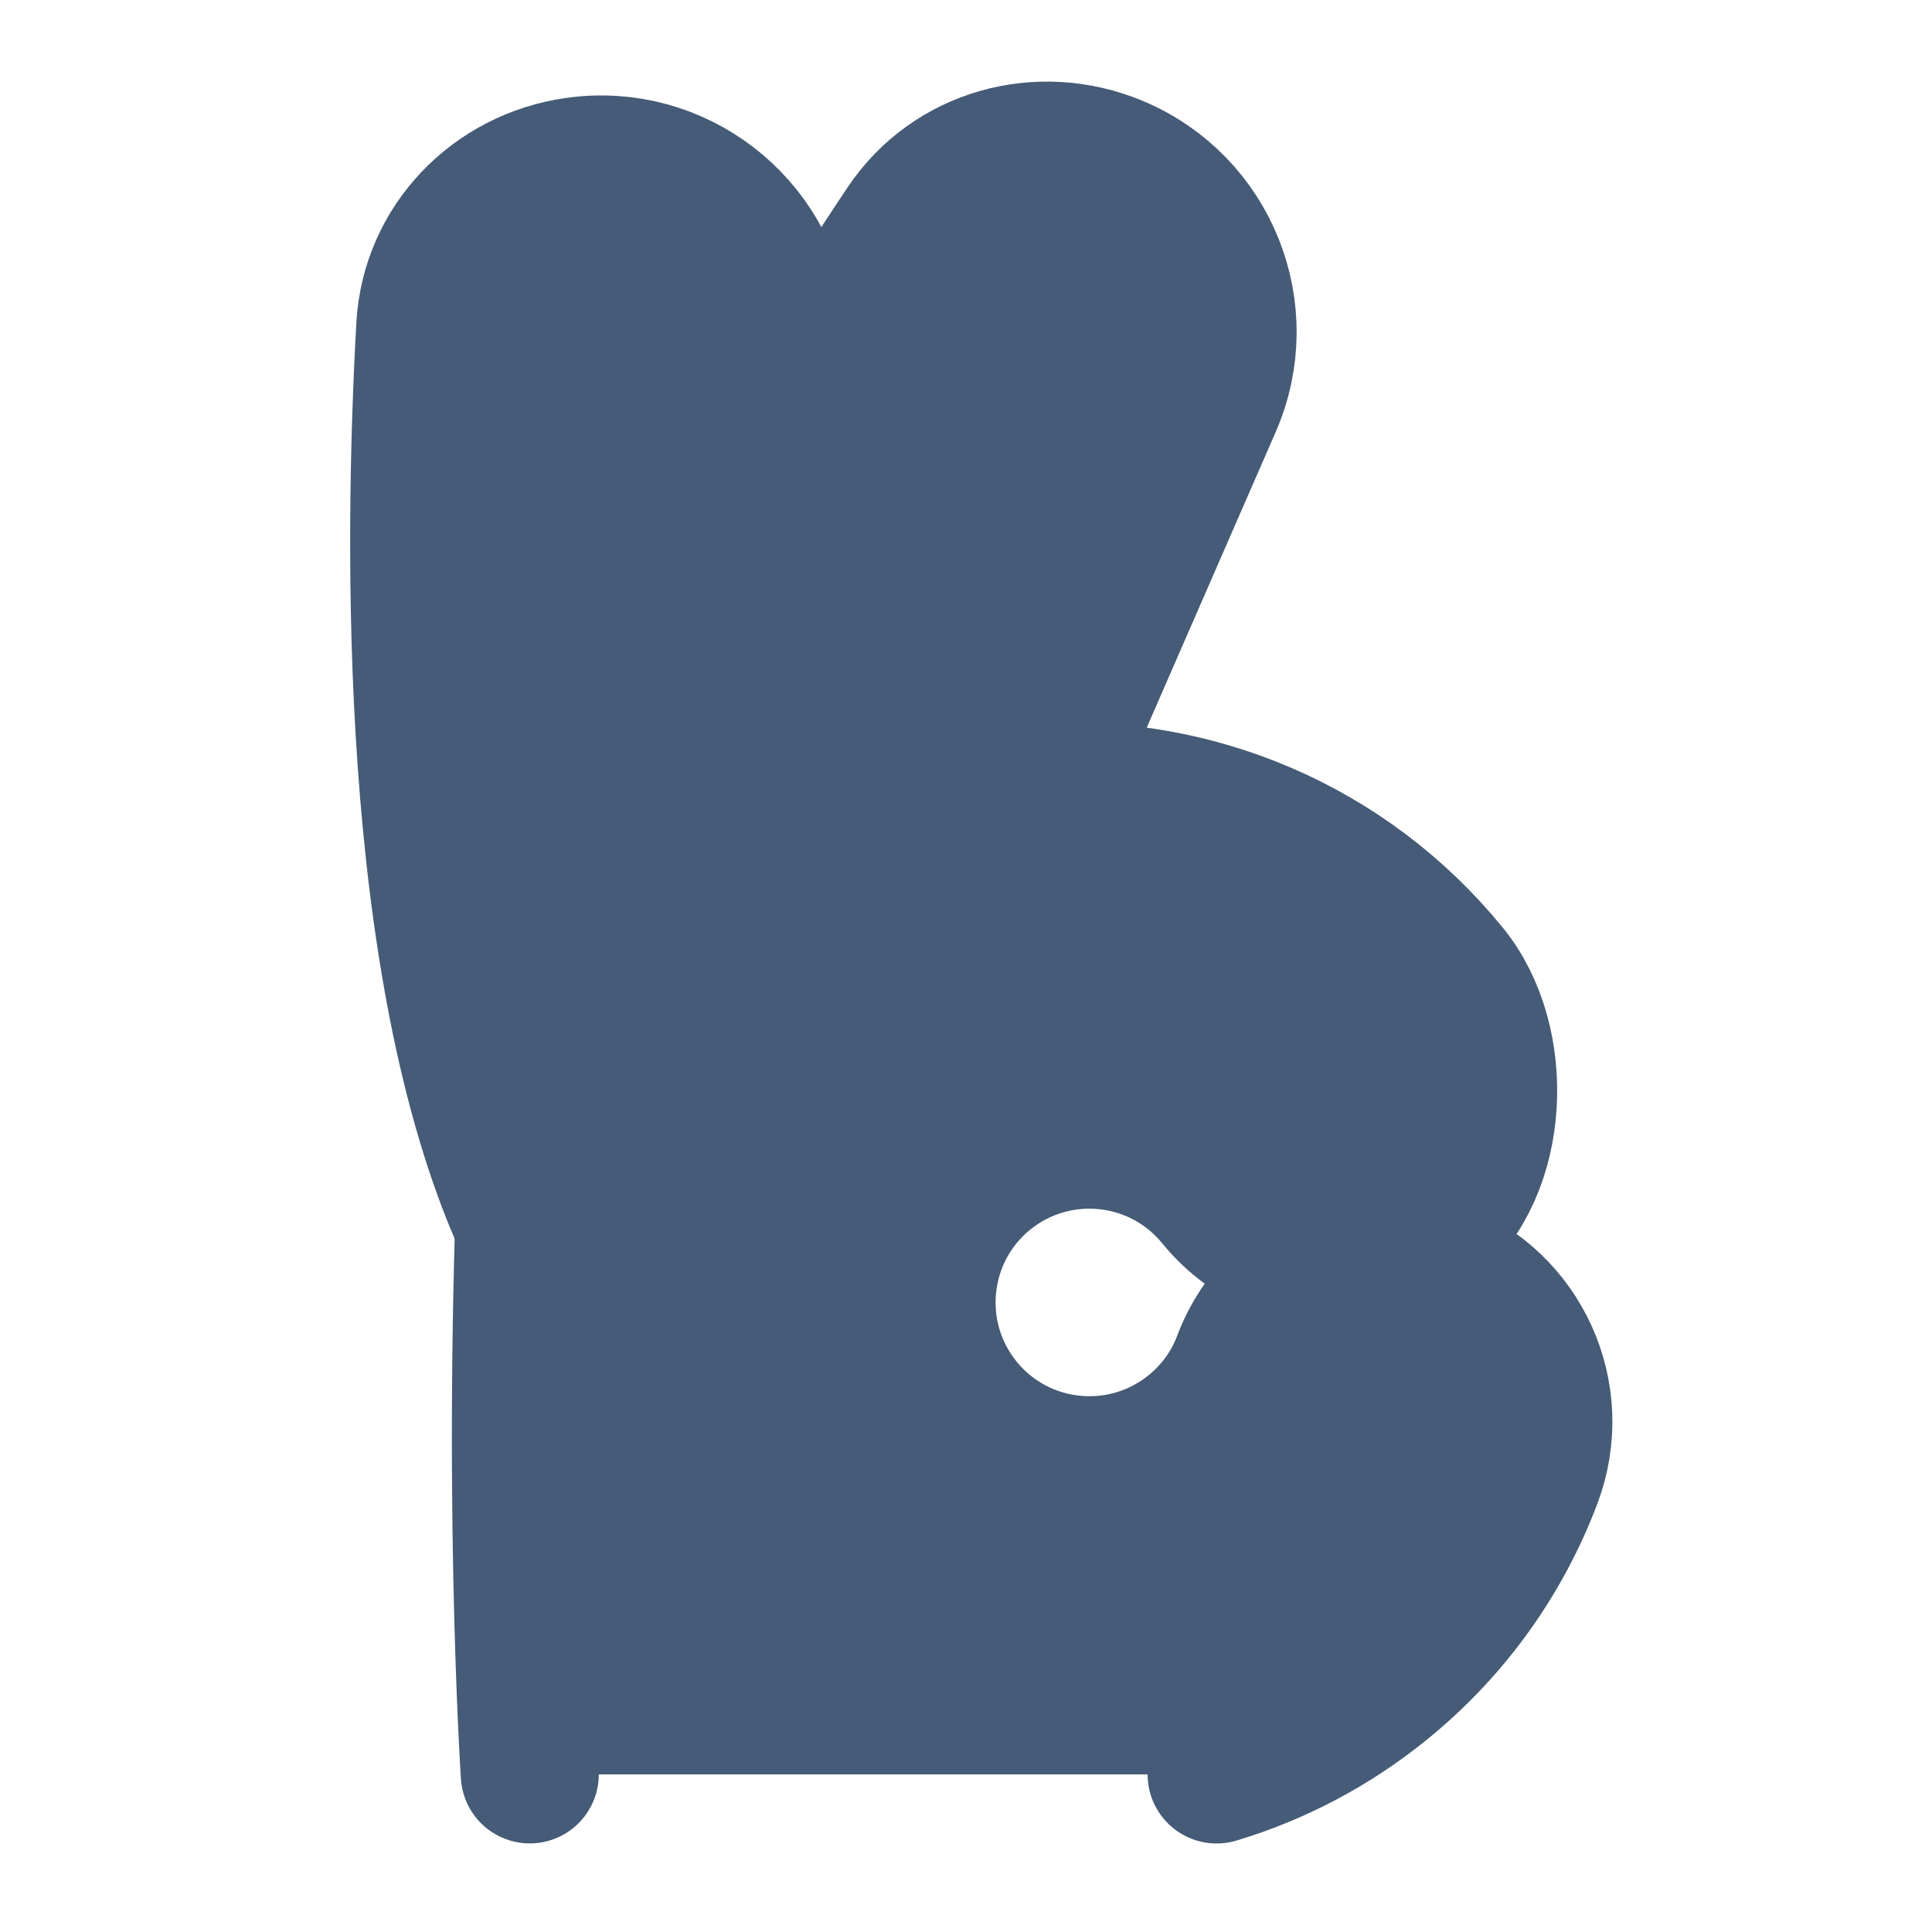
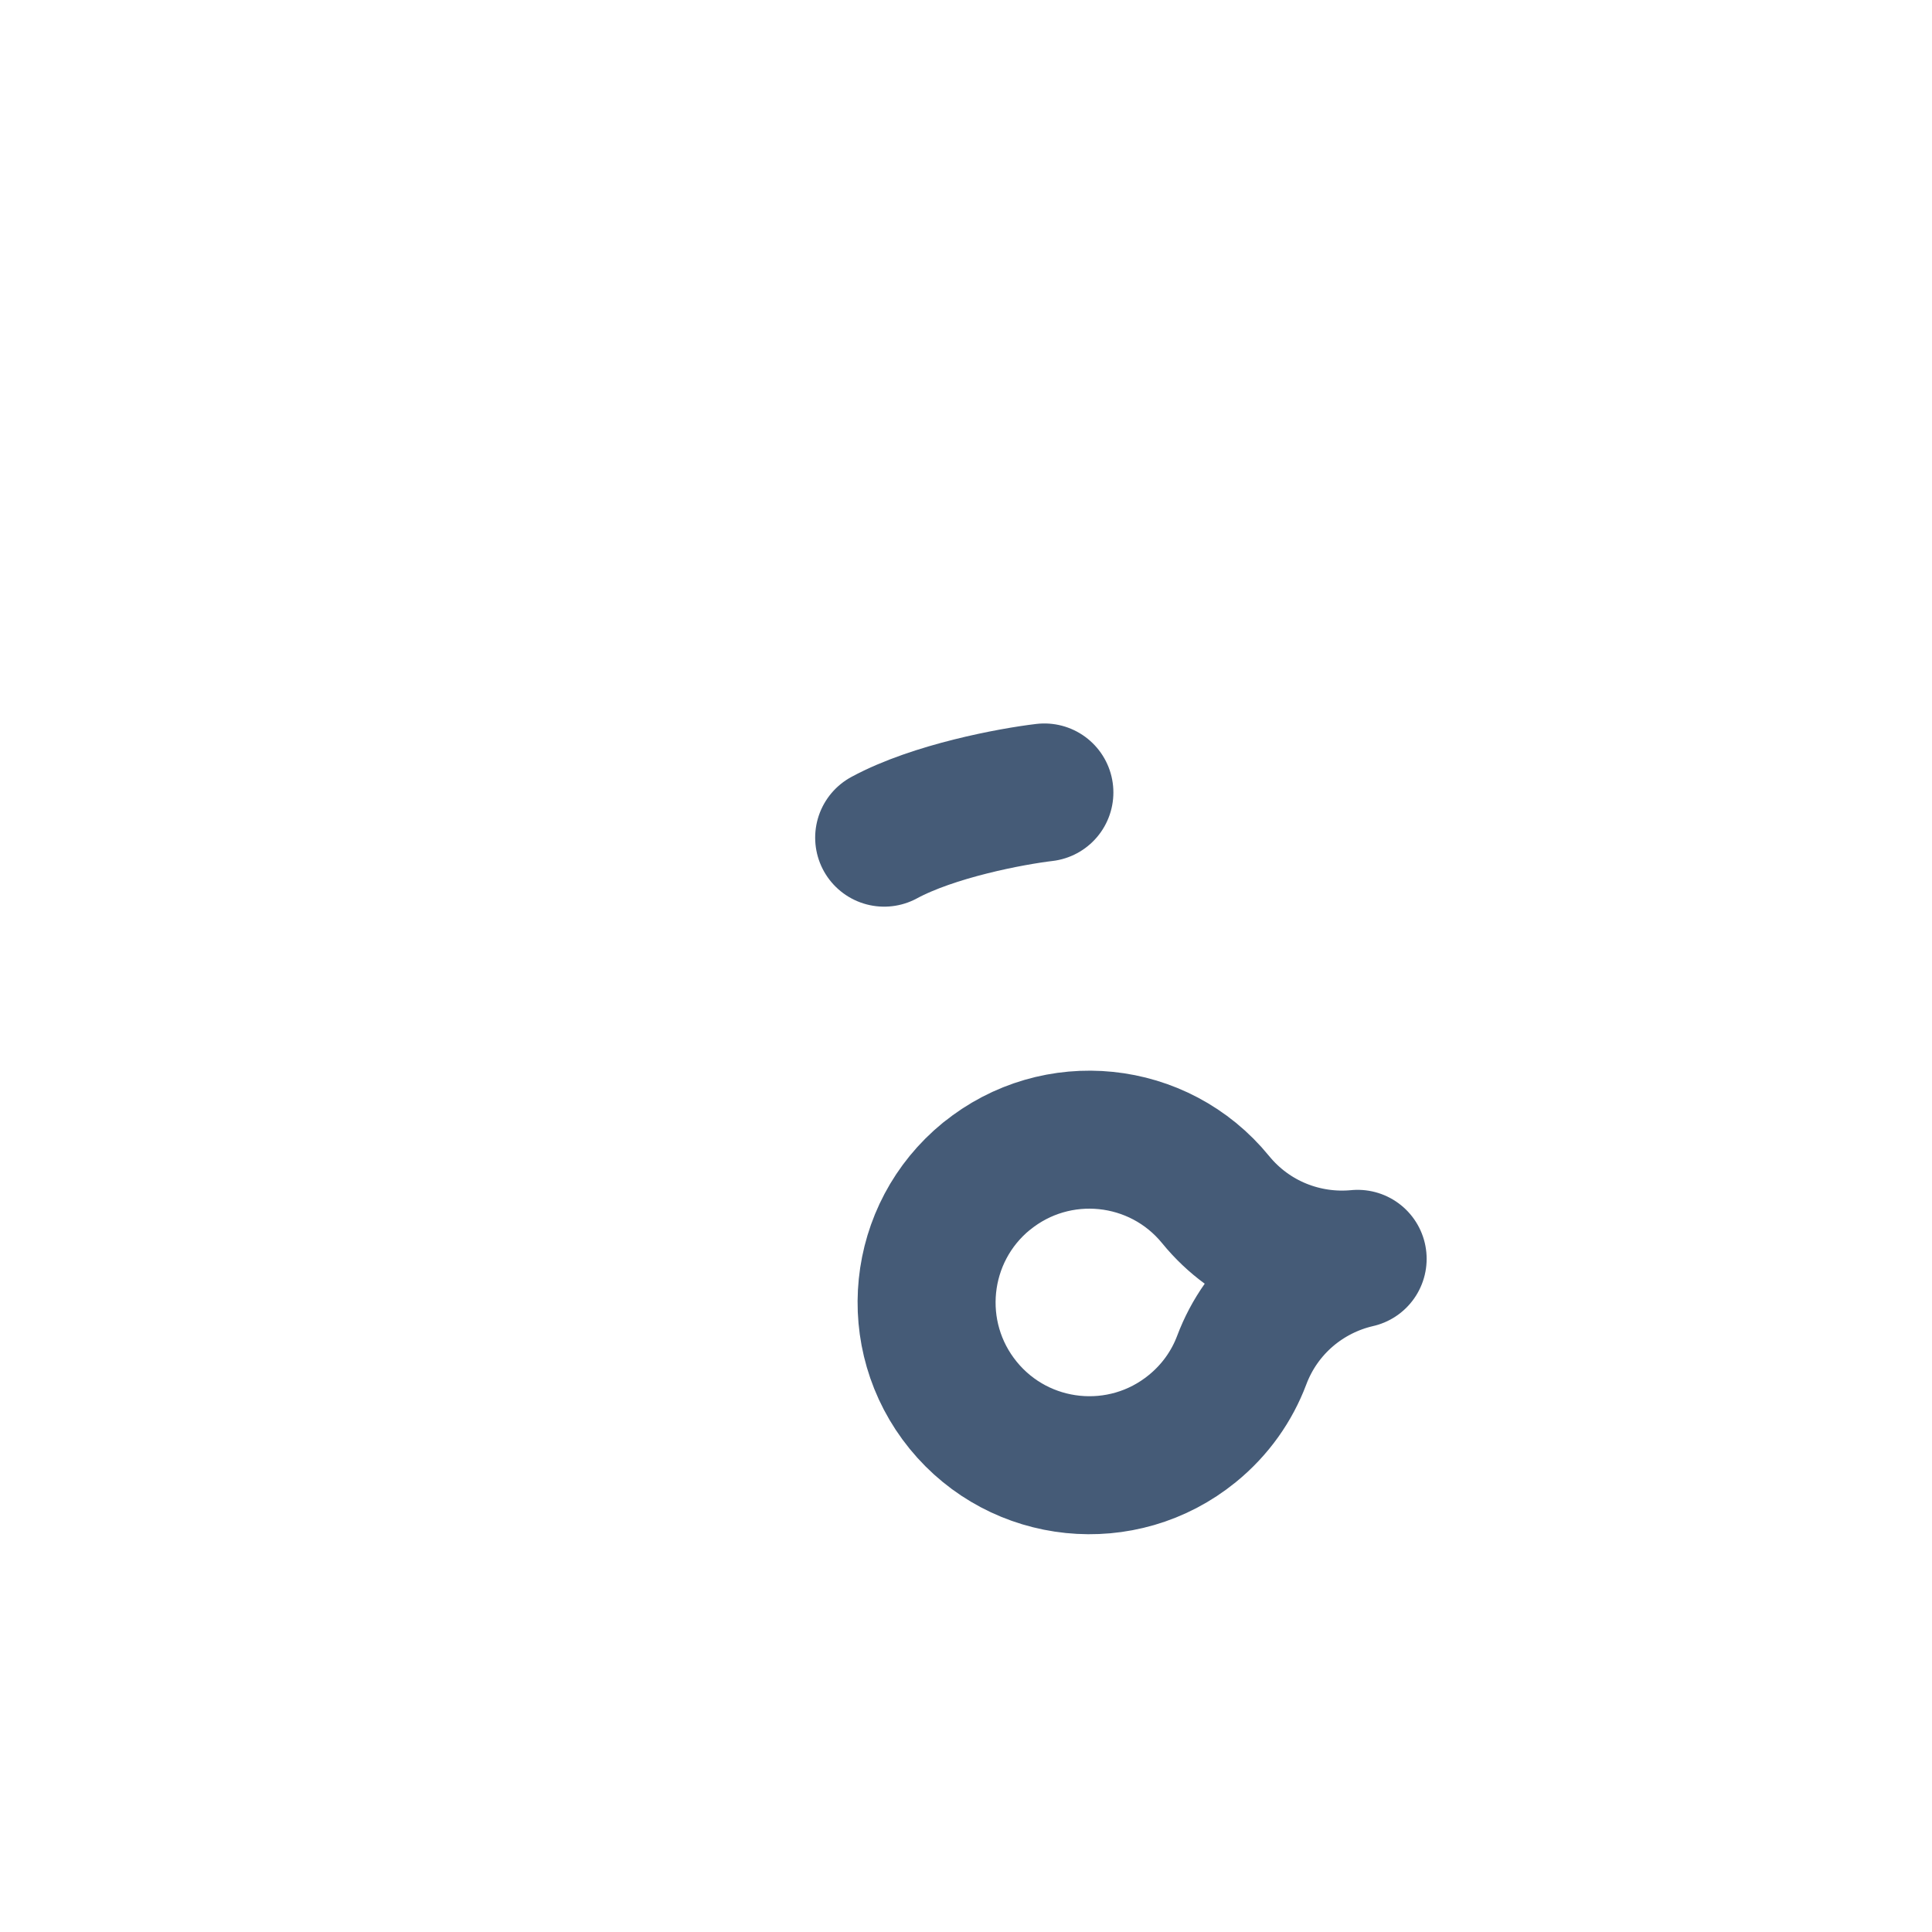
<svg xmlns="http://www.w3.org/2000/svg" fill="none" viewBox="-1 -1 28 28" id="Ok-Hand--Streamline-Core.svg" height="28" width="28">
  <desc>Ok Hand Streamline Icon: https://streamlinehq.com</desc>
  <g id="ok-hand">
-     <path id="Subtract" fill="#455b7733" fill-rule="evenodd" d="M18.784 17.254c0.34 -0.079 0.669 -0.234 0.958 -0.47 1.01 -0.823 1.088 -2.697 0.264 -3.707 -1.488 -1.827 -3.7 -2.718 -5.886 -2.597l2.452 -5.621c0.587 -1.346 -0.043 -2.911 -1.398 -3.476 -1.111 -0.463 -2.392 -0.112 -3.061 0.889 -0.513 0.767 -1.146 1.754 -1.796 2.867v-1.45C10.138 2.233 8.799 1.206 7.345 1.409 6.153 1.576 5.23 2.53 5.163 3.732c-0.176 3.16 -0.25 9.264 1.412 12.98h0.022c-0.143 4.655 0.082 8.004 0.082 8.004l9.954 0c0.863 -0.259 1.69 -0.688 2.432 -1.293 1.001 -0.816 1.725 -1.855 2.152 -2.988 0.459 -1.219 -0.157 -2.58 -1.376 -3.04 -0.349 -0.131 -0.709 -0.175 -1.056 -0.141ZM12.959 19.365c-0.823 -1.01 -0.671 -2.497 0.339 -3.32 1.01 -0.823 2.496 -0.671 3.32 0.339 0.518 0.636 1.298 0.931 2.058 0.858 -0.744 0.172 -1.391 0.7 -1.68 1.468 -0.141 0.374 -0.379 0.718 -0.717 0.993 -1.01 0.823 -2.496 0.671 -3.32 -0.339Z" clip-rule="evenodd" stroke-width="2" />
-     <path id="Ellipse 305 (Stroke)" stroke="#455b77" stroke-linecap="round" stroke-linejoin="round" d="M16.632 24.717c0.863 -0.259 1.69 -0.688 2.432 -1.293 1.001 -0.816 1.725 -1.855 2.152 -2.988 0.459 -1.22 -0.157 -2.58 -1.376 -3.04 -0.349 -0.131 -0.709 -0.175 -1.056 -0.141 0.34 -0.079 0.669 -0.234 0.958 -0.47 1.01 -0.823 1.088 -2.697 0.264 -3.707 -1.488 -1.827 -3.7 -2.718 -5.886 -2.597l2.452 -5.621c0.587 -1.346 -0.043 -2.911 -1.398 -3.476v0C14.063 0.921 12.783 1.272 12.114 2.273 10.273 5.026 6.889 10.607 6.678 14.717c-0.29 5.663 0 9.999 0 9.999" stroke-width="2" />
    <path id="Ellipse 305 (Stroke)_2" fill-rule="evenodd" stroke="#455b77" stroke-linecap="round" stroke-linejoin="round" d="M13.298 16.046c-1.01 0.823 -1.162 2.309 -0.339 3.32 0.823 1.01 2.309 1.162 3.32 0.339 0.338 -0.275 0.576 -0.619 0.717 -0.993 0.289 -0.768 0.936 -1.297 1.68 -1.468 -0.759 0.073 -1.54 -0.223 -2.058 -0.858 -0.823 -1.01 -2.309 -1.162 -3.32 -0.339Z" clip-rule="evenodd" stroke-width="2" />
    <path id="Vector 529" stroke="#455b77" stroke-linecap="round" stroke-linejoin="round" d="M14.136 10.485c-0.474 0.056 -1.603 0.266 -2.322 0.655" stroke-width="2" />
-     <path id="Ellipse 305 (Stroke)_3" stroke="#455b77" stroke-linecap="round" stroke-linejoin="round" d="M6.575 16.712c-1.662 -3.716 -1.588 -9.82 -1.412 -12.98 0.067 -1.202 0.99 -2.156 2.183 -2.323 1.454 -0.204 2.792 0.824 2.972 2.281l0 1.483" stroke-width="2" />
  </g>
</svg>